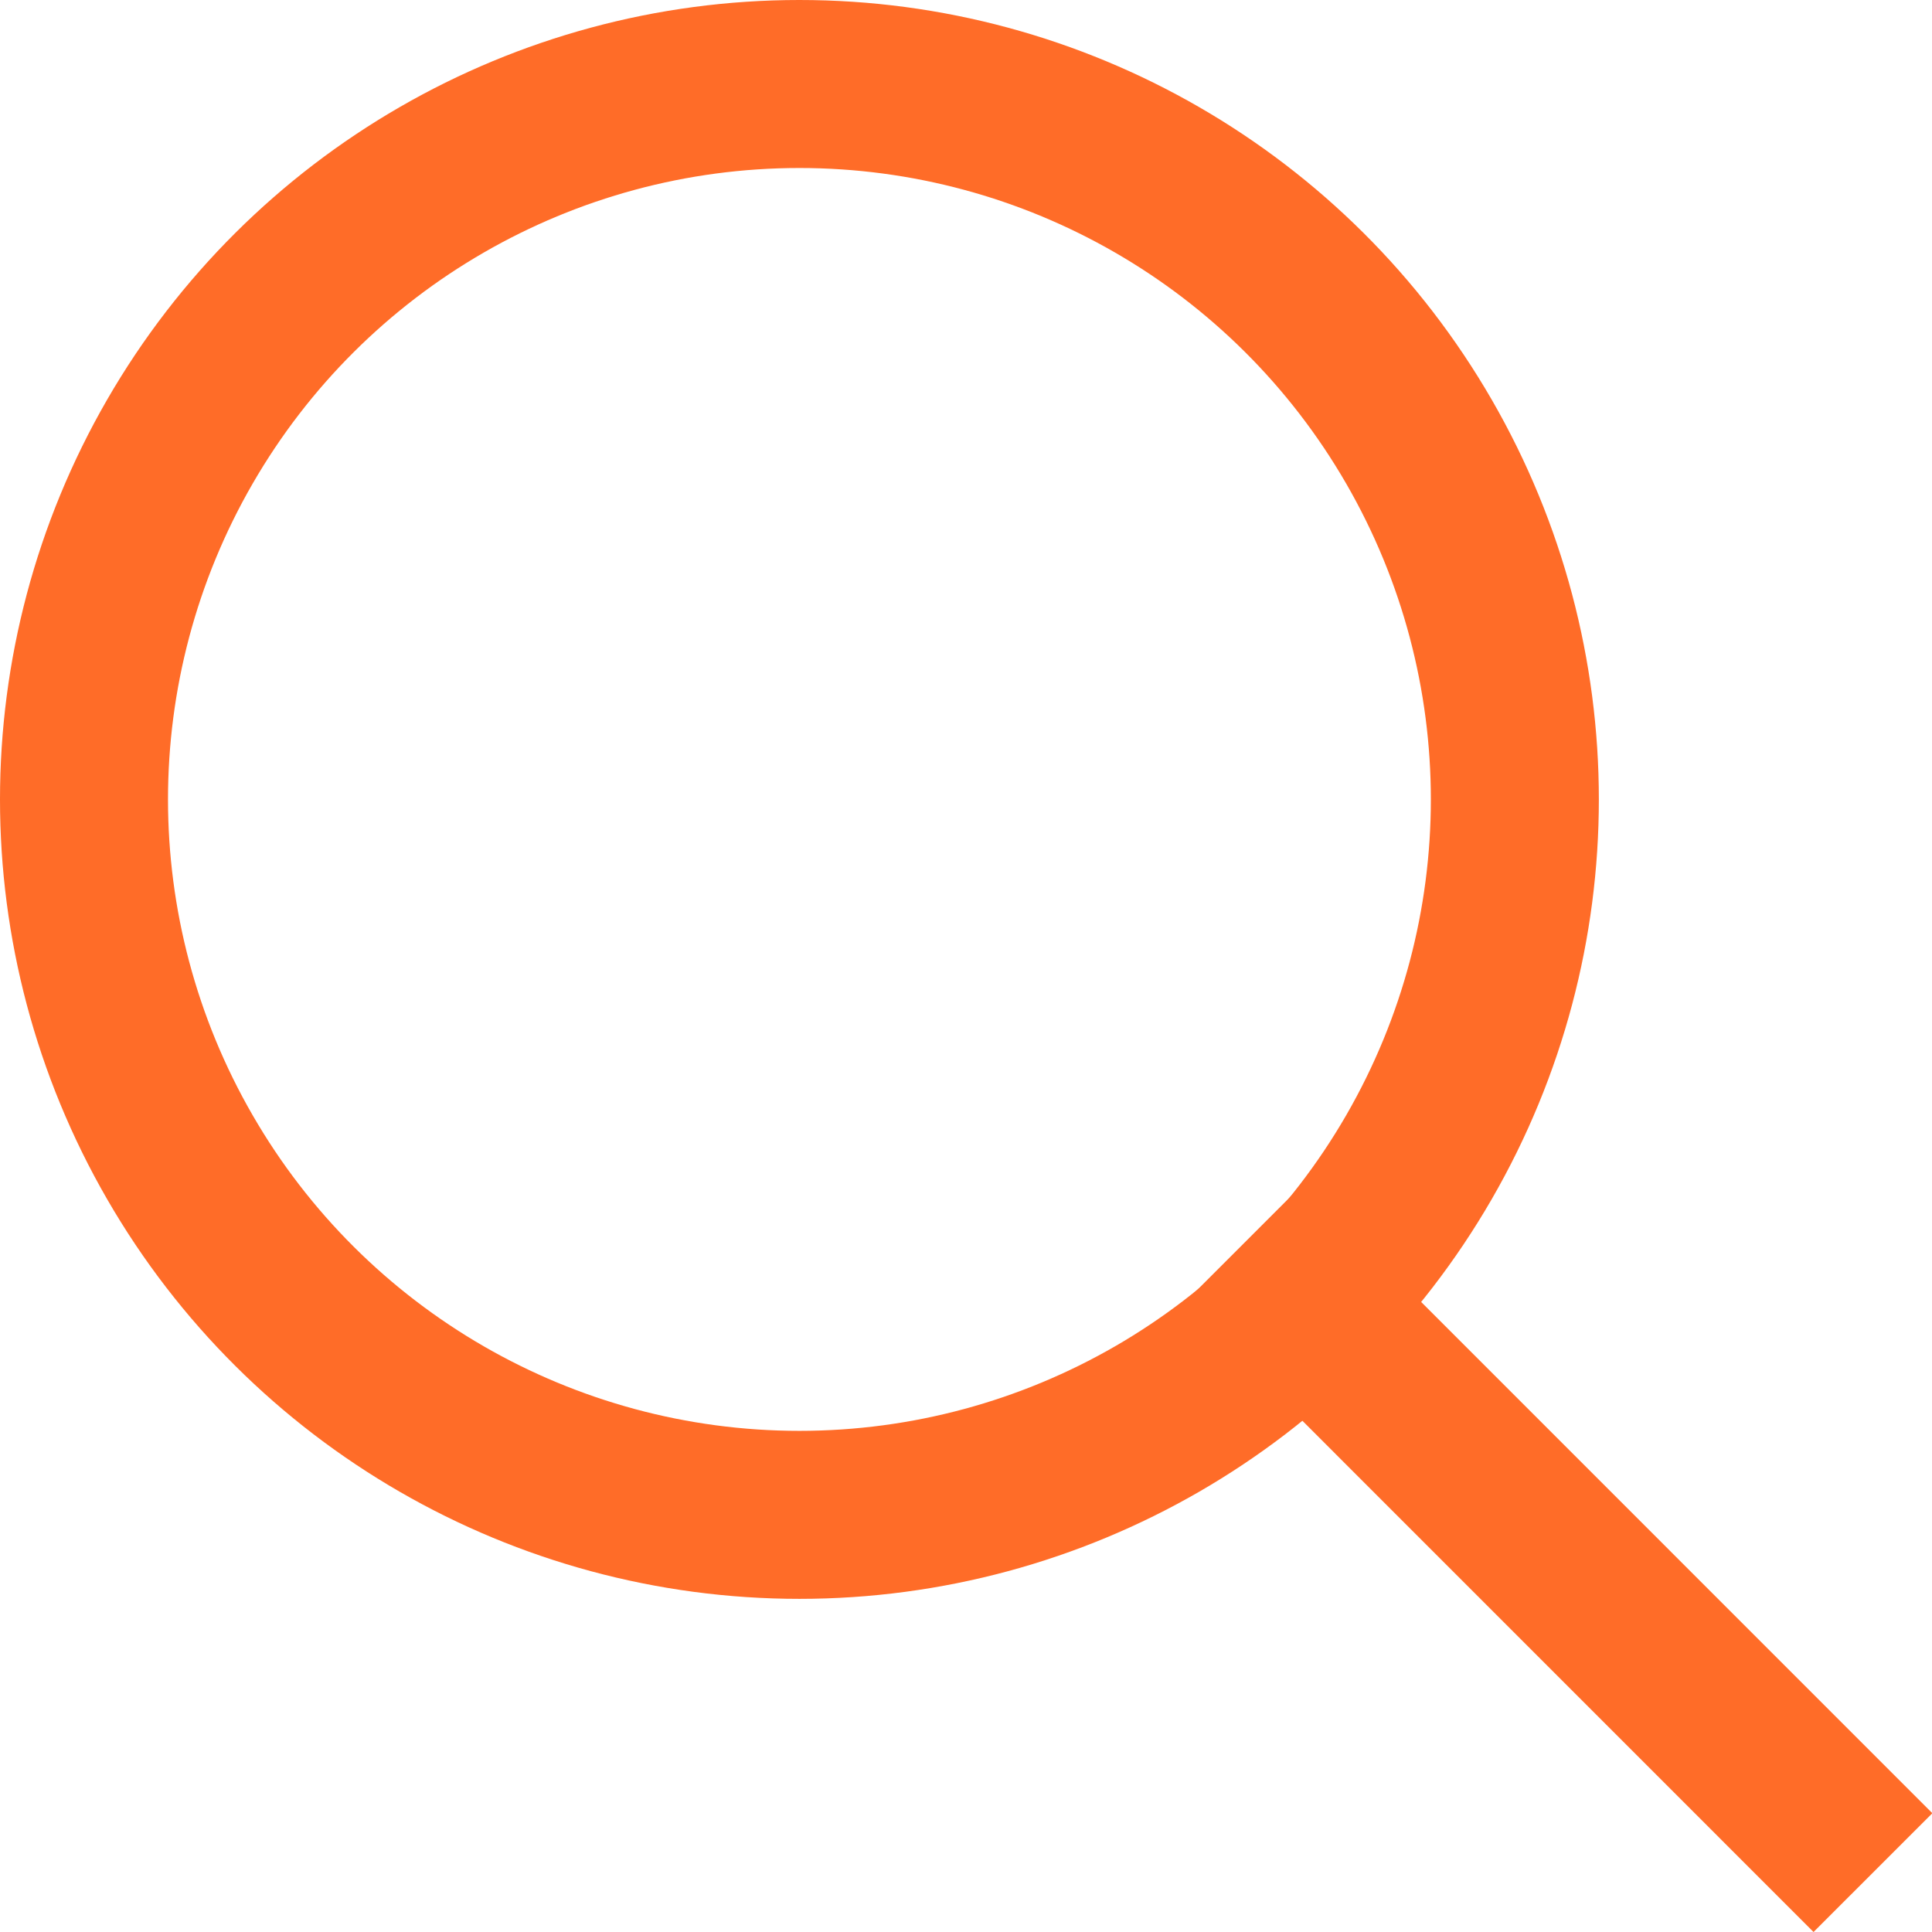
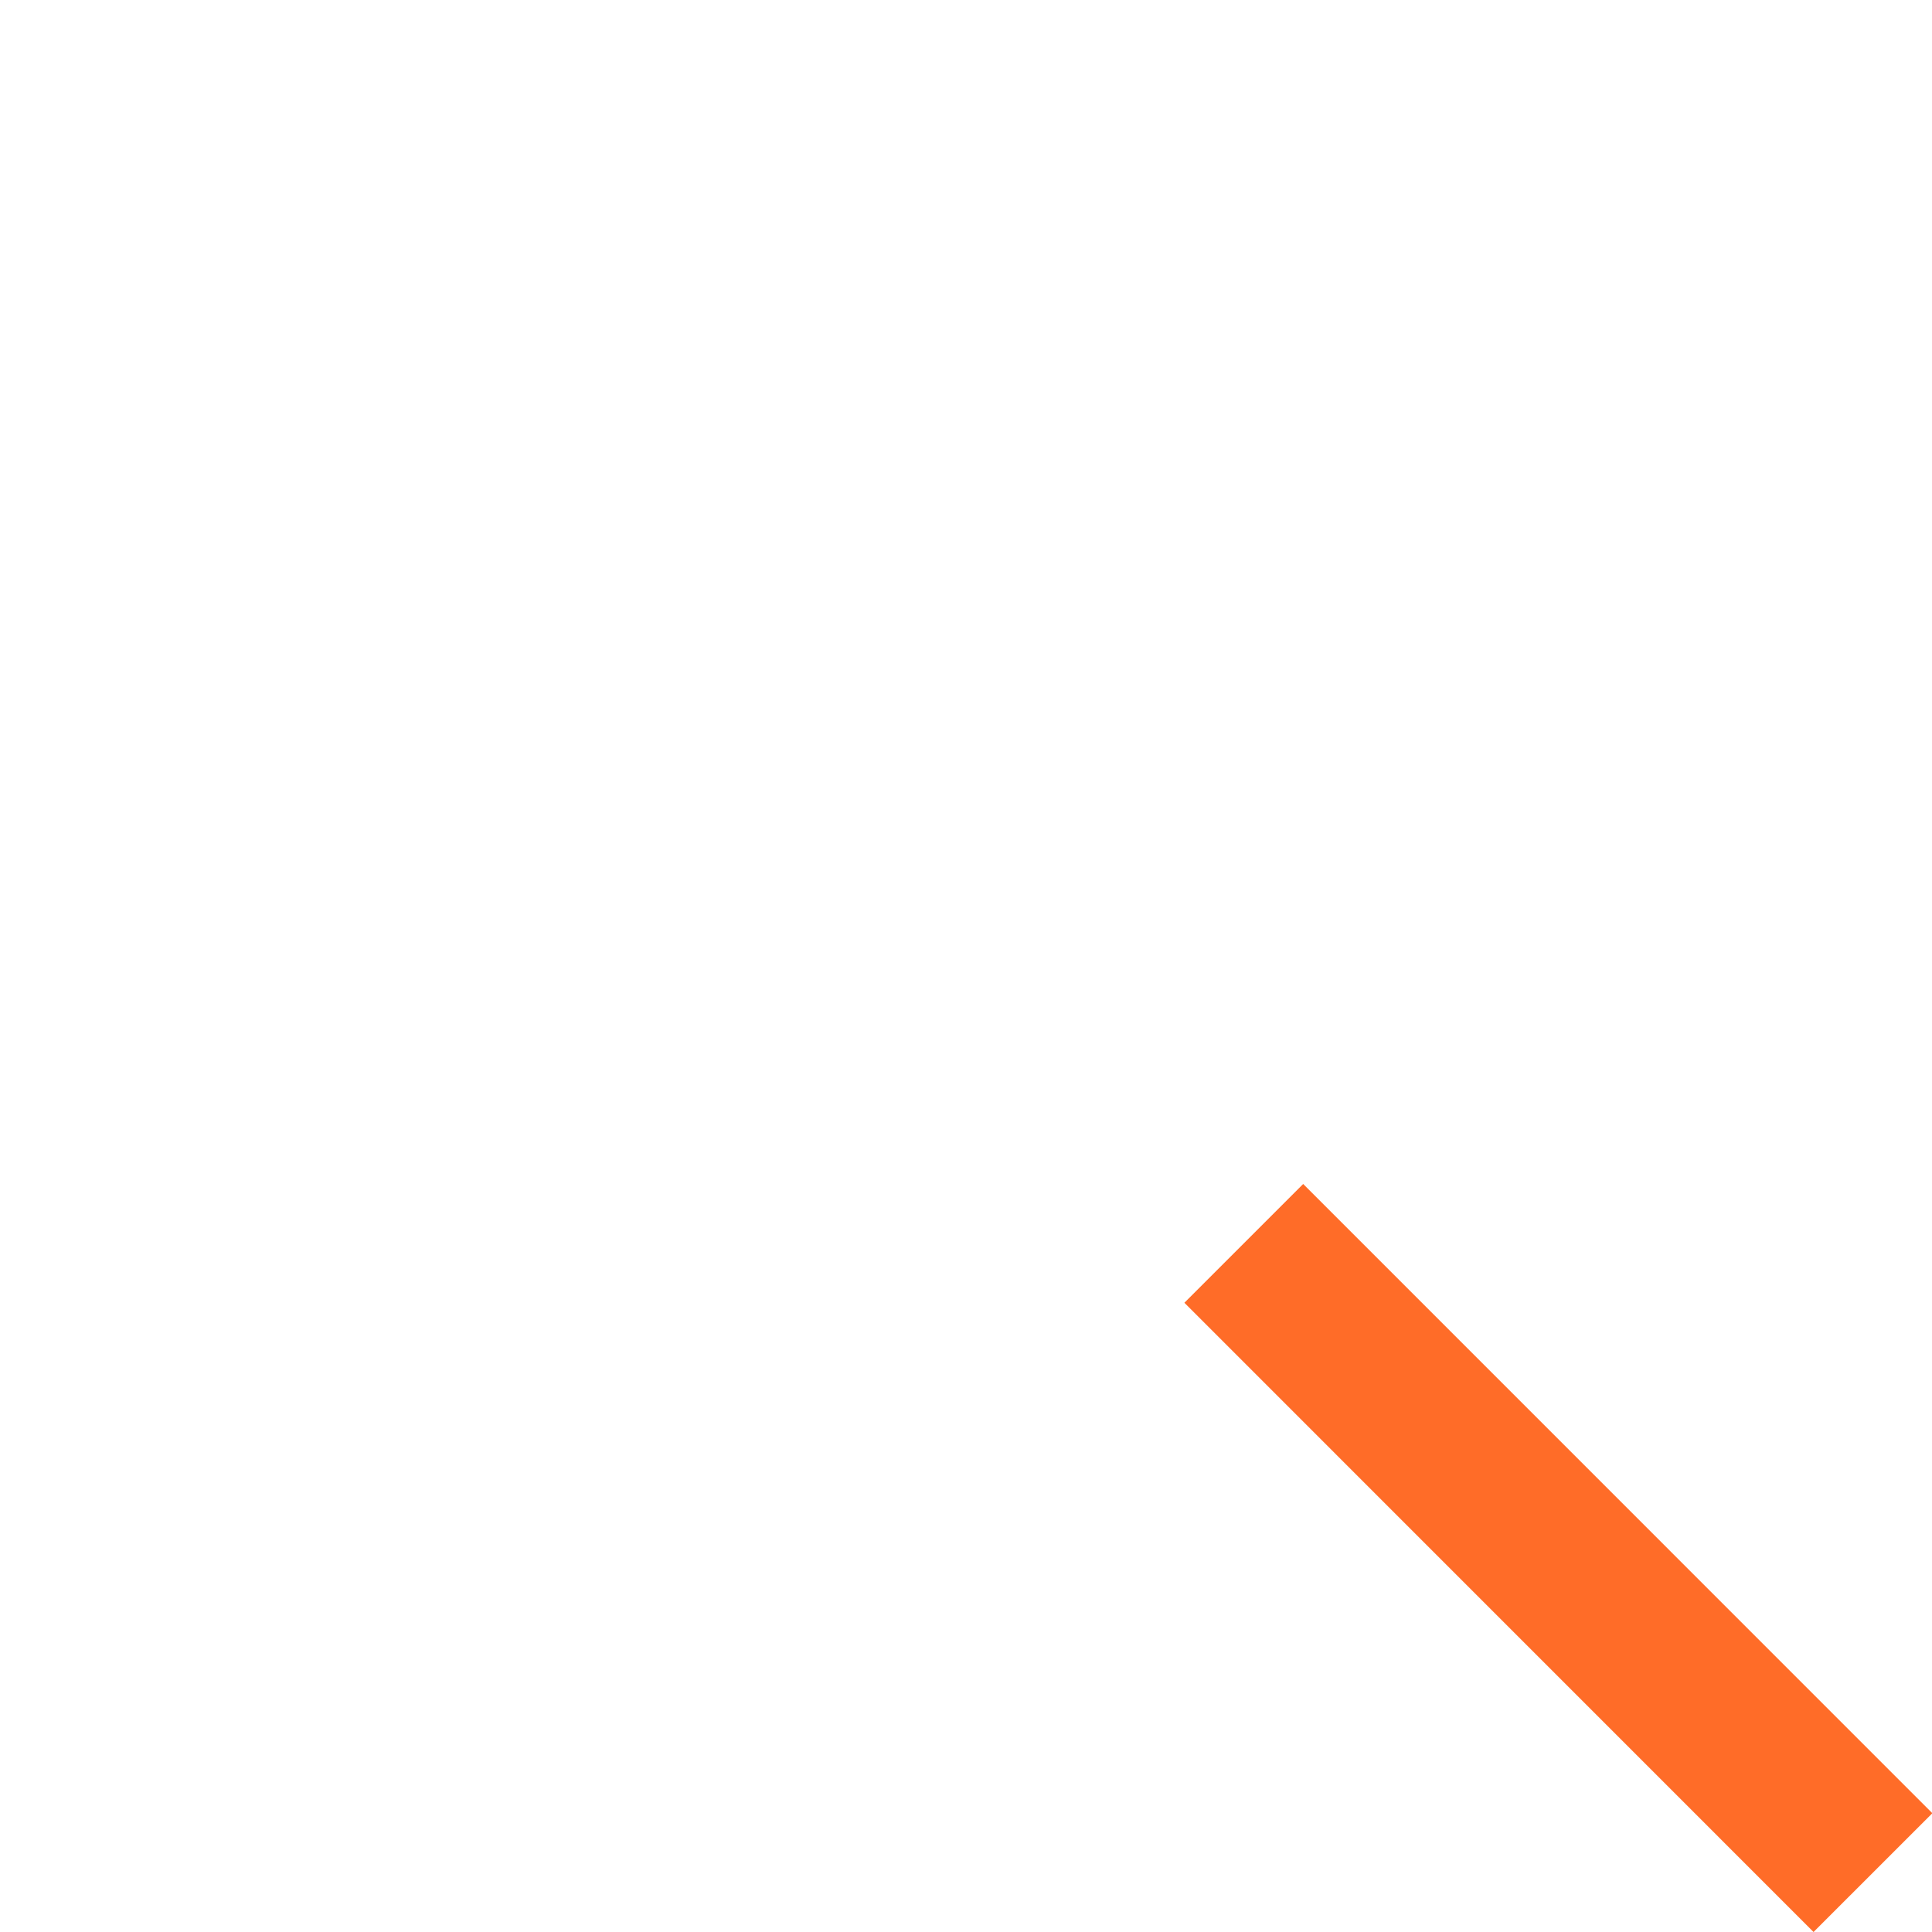
<svg xmlns="http://www.w3.org/2000/svg" width="23" height="23" viewBox="0 0 23 23" fill="none">
-   <circle cx="9.517" cy="9.517" r="8.517" transform="rotate(-90 9.517 9.517)" stroke="#FF6C28" stroke-width="2" />
  <line x1="14.807" y1="14.802" x2="22.297" y2="22.293" stroke="#FF6C28" stroke-width="2" />
</svg>